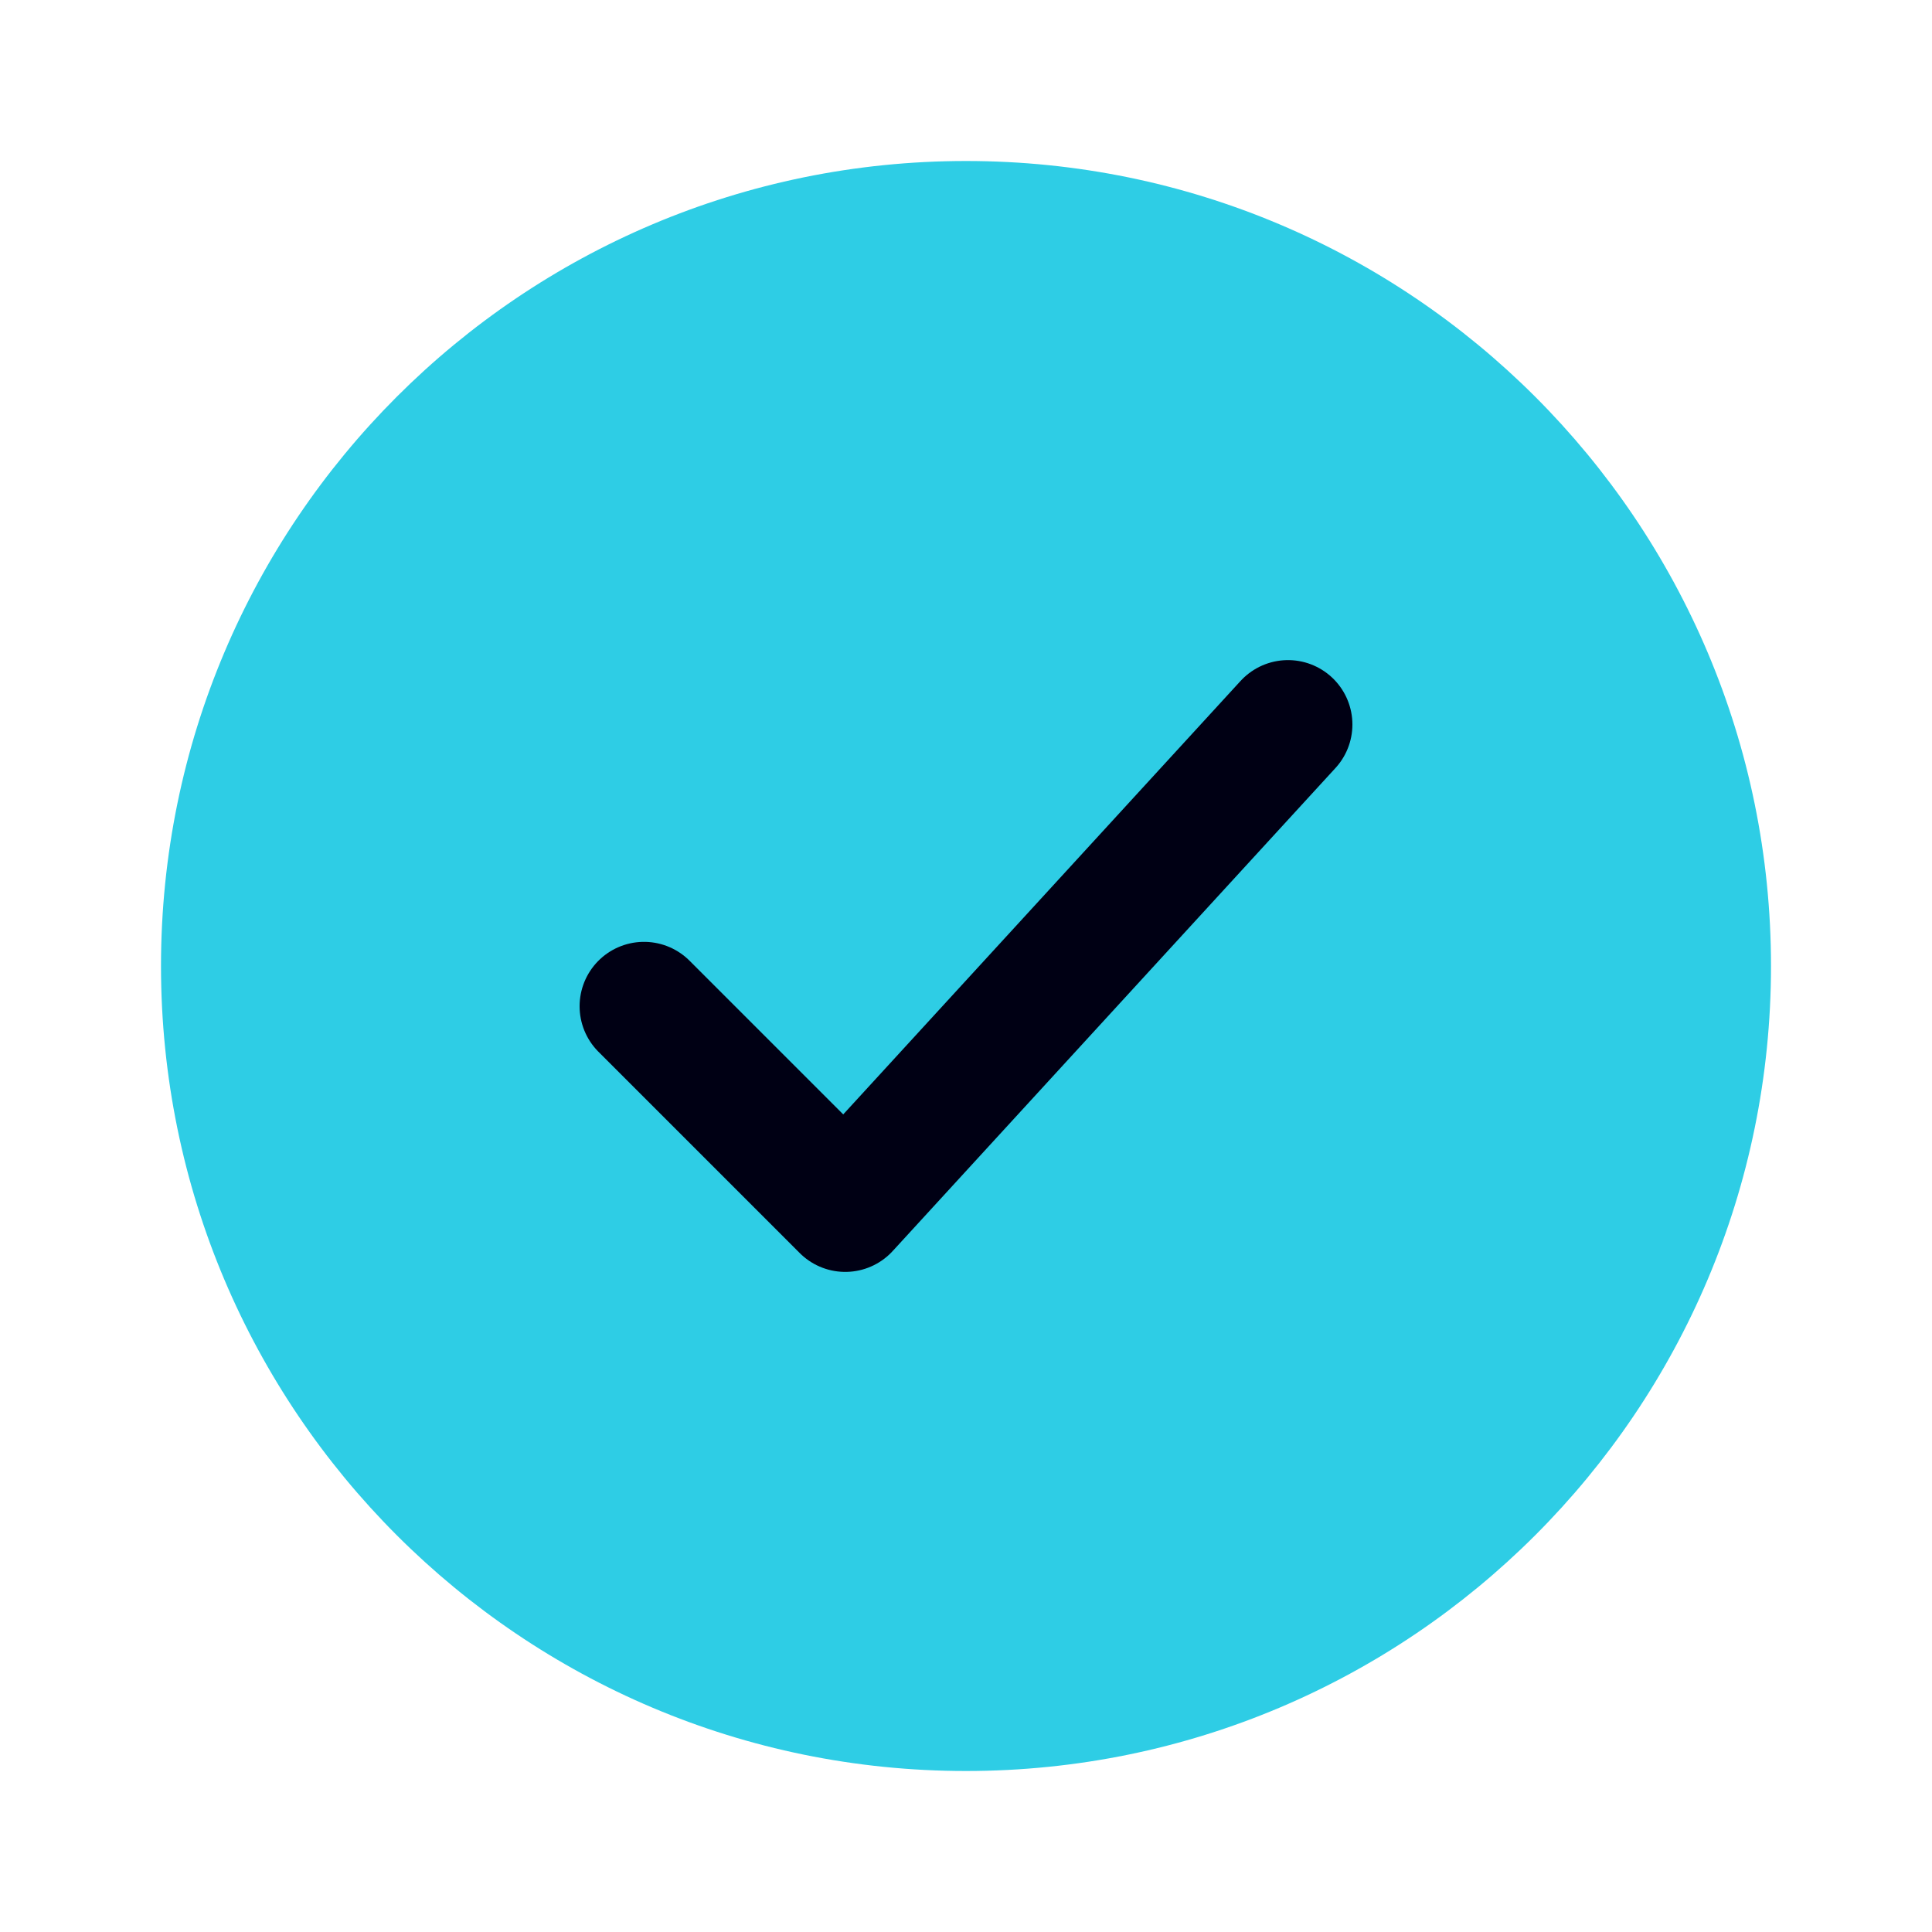
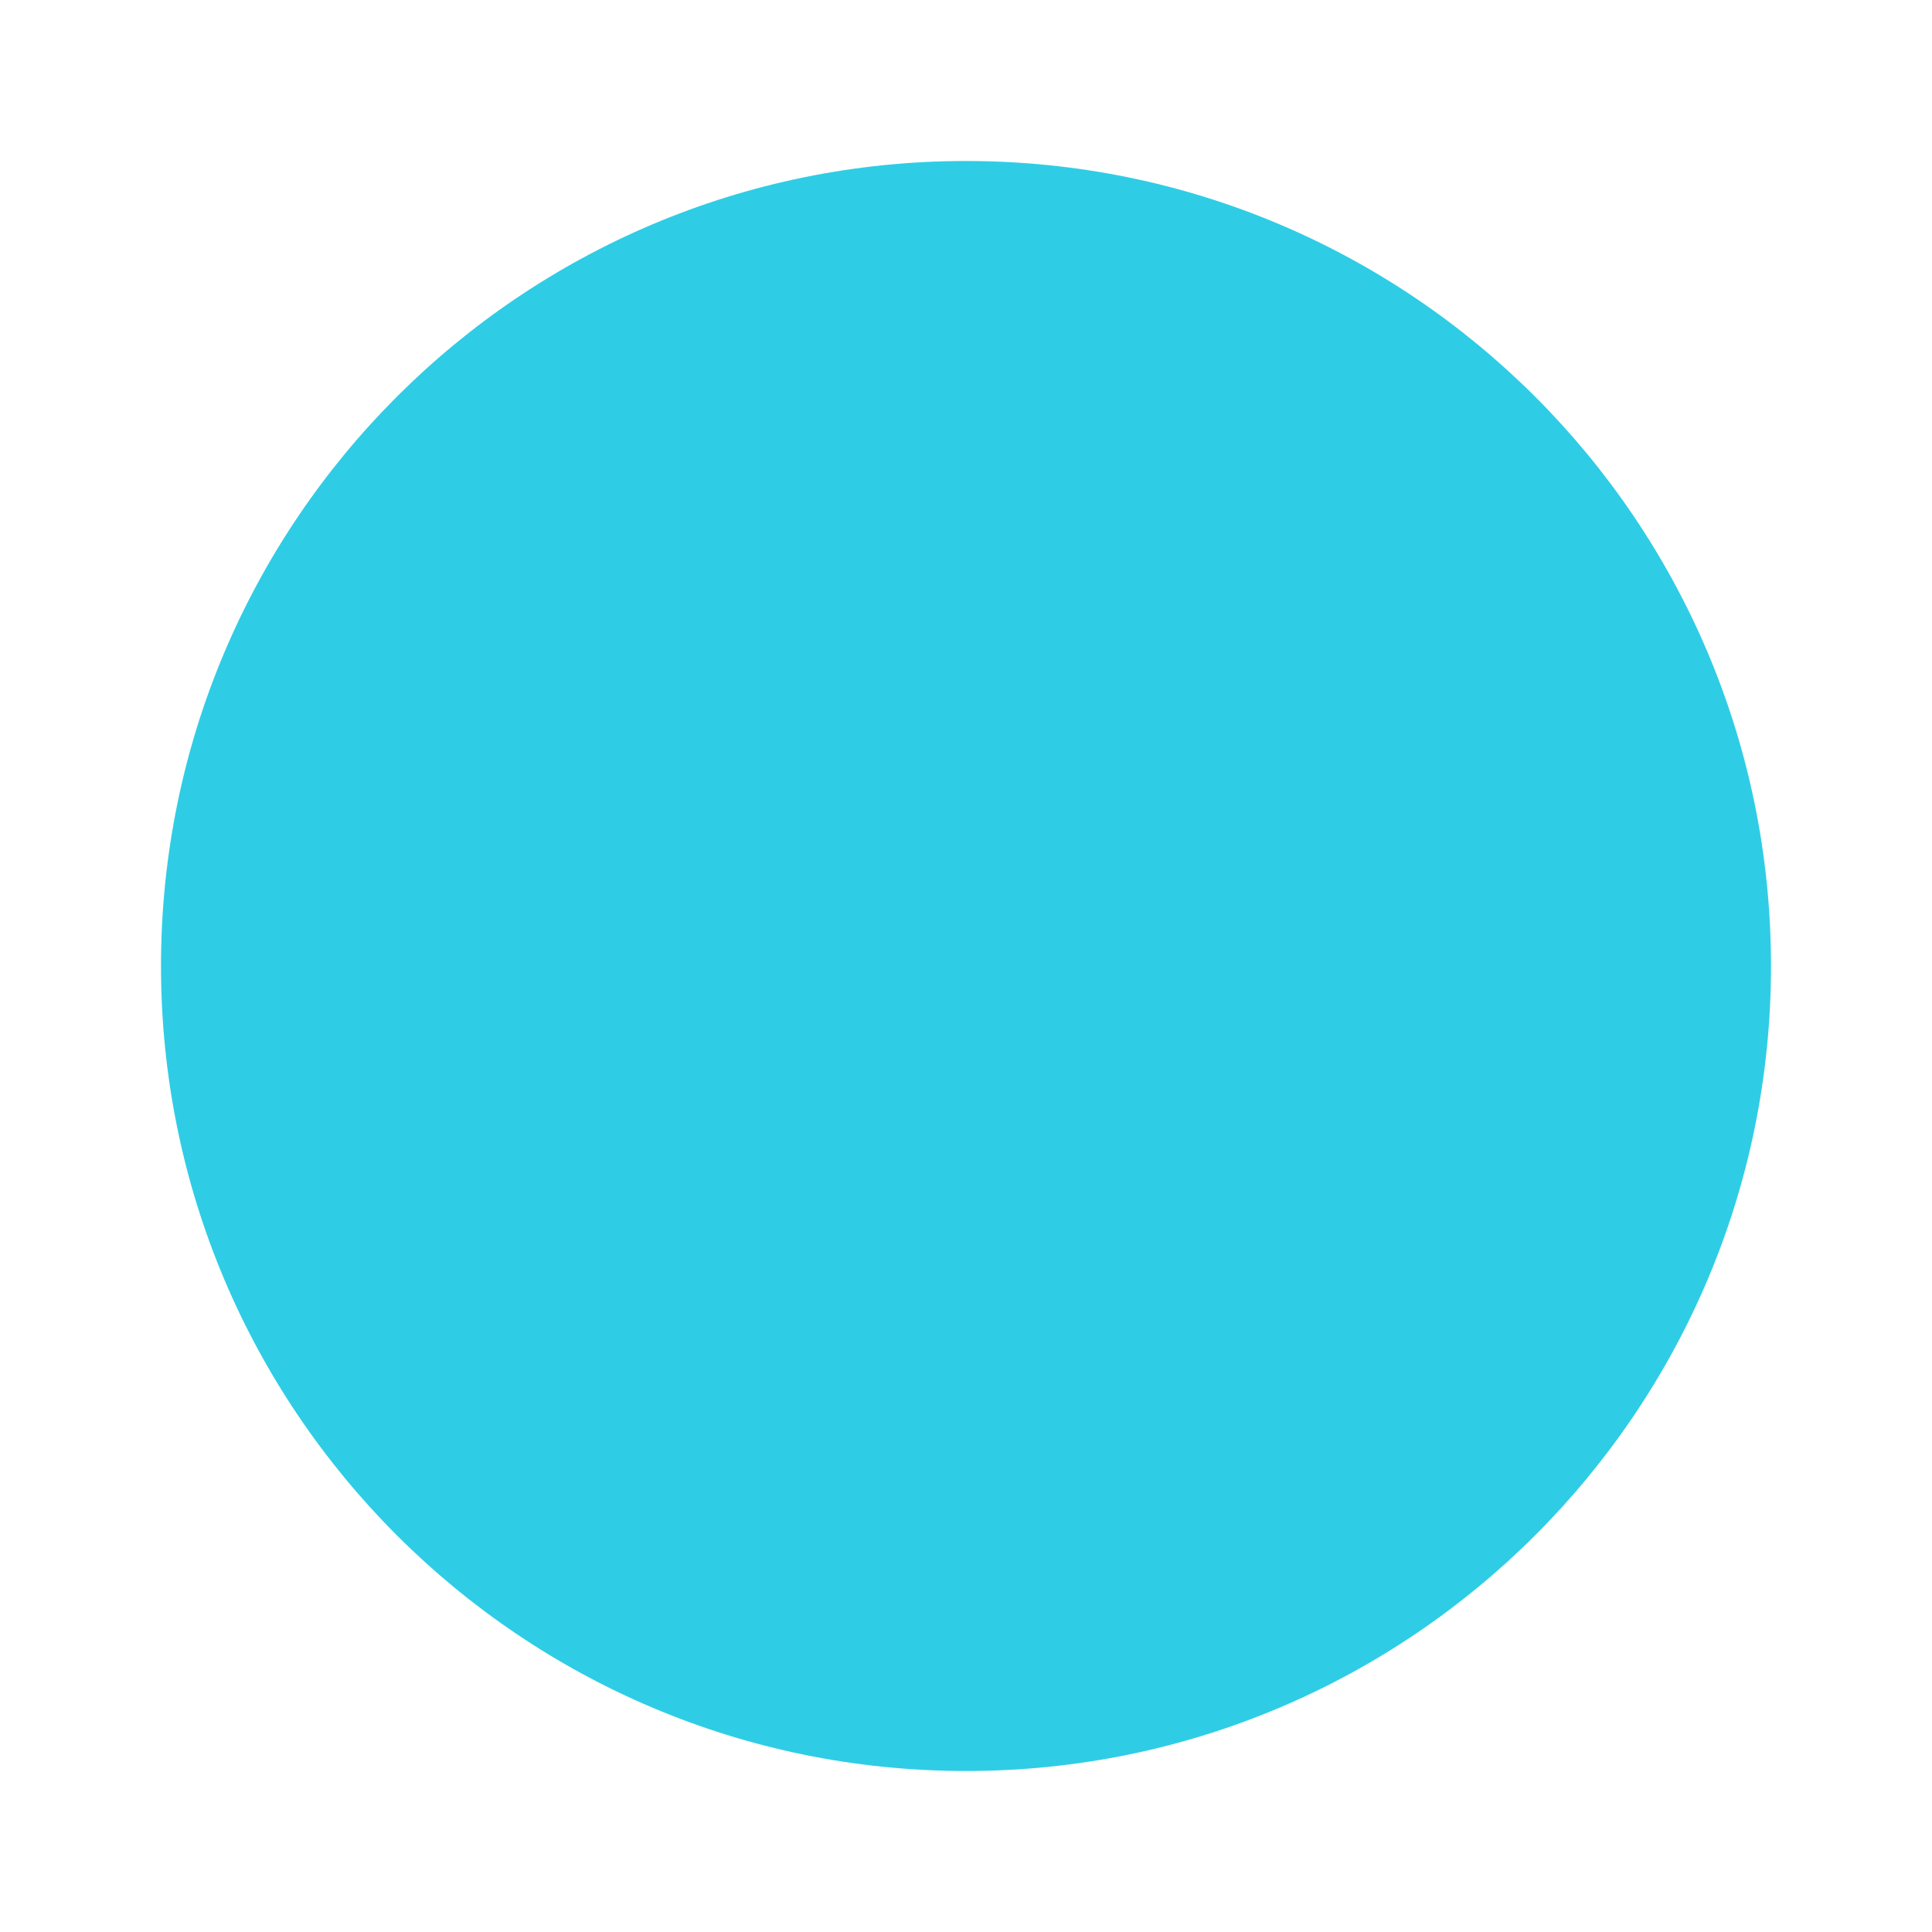
<svg xmlns="http://www.w3.org/2000/svg" width="30" height="30" viewBox="0 0 30 30" fill="none">
  <path d="M27.5 15C27.5 8.096 21.904 2.5 15 2.5C8.096 2.5 2.5 8.096 2.5 15C2.5 21.904 8.096 27.5 15 27.5C21.904 27.5 27.5 21.904 27.5 15Z" fill="#2ECDE5" />
-   <path d="M10 15.625L13.125 18.75L20 11.25" stroke="#000014" stroke-width="2" stroke-linecap="round" stroke-linejoin="round" />
</svg>